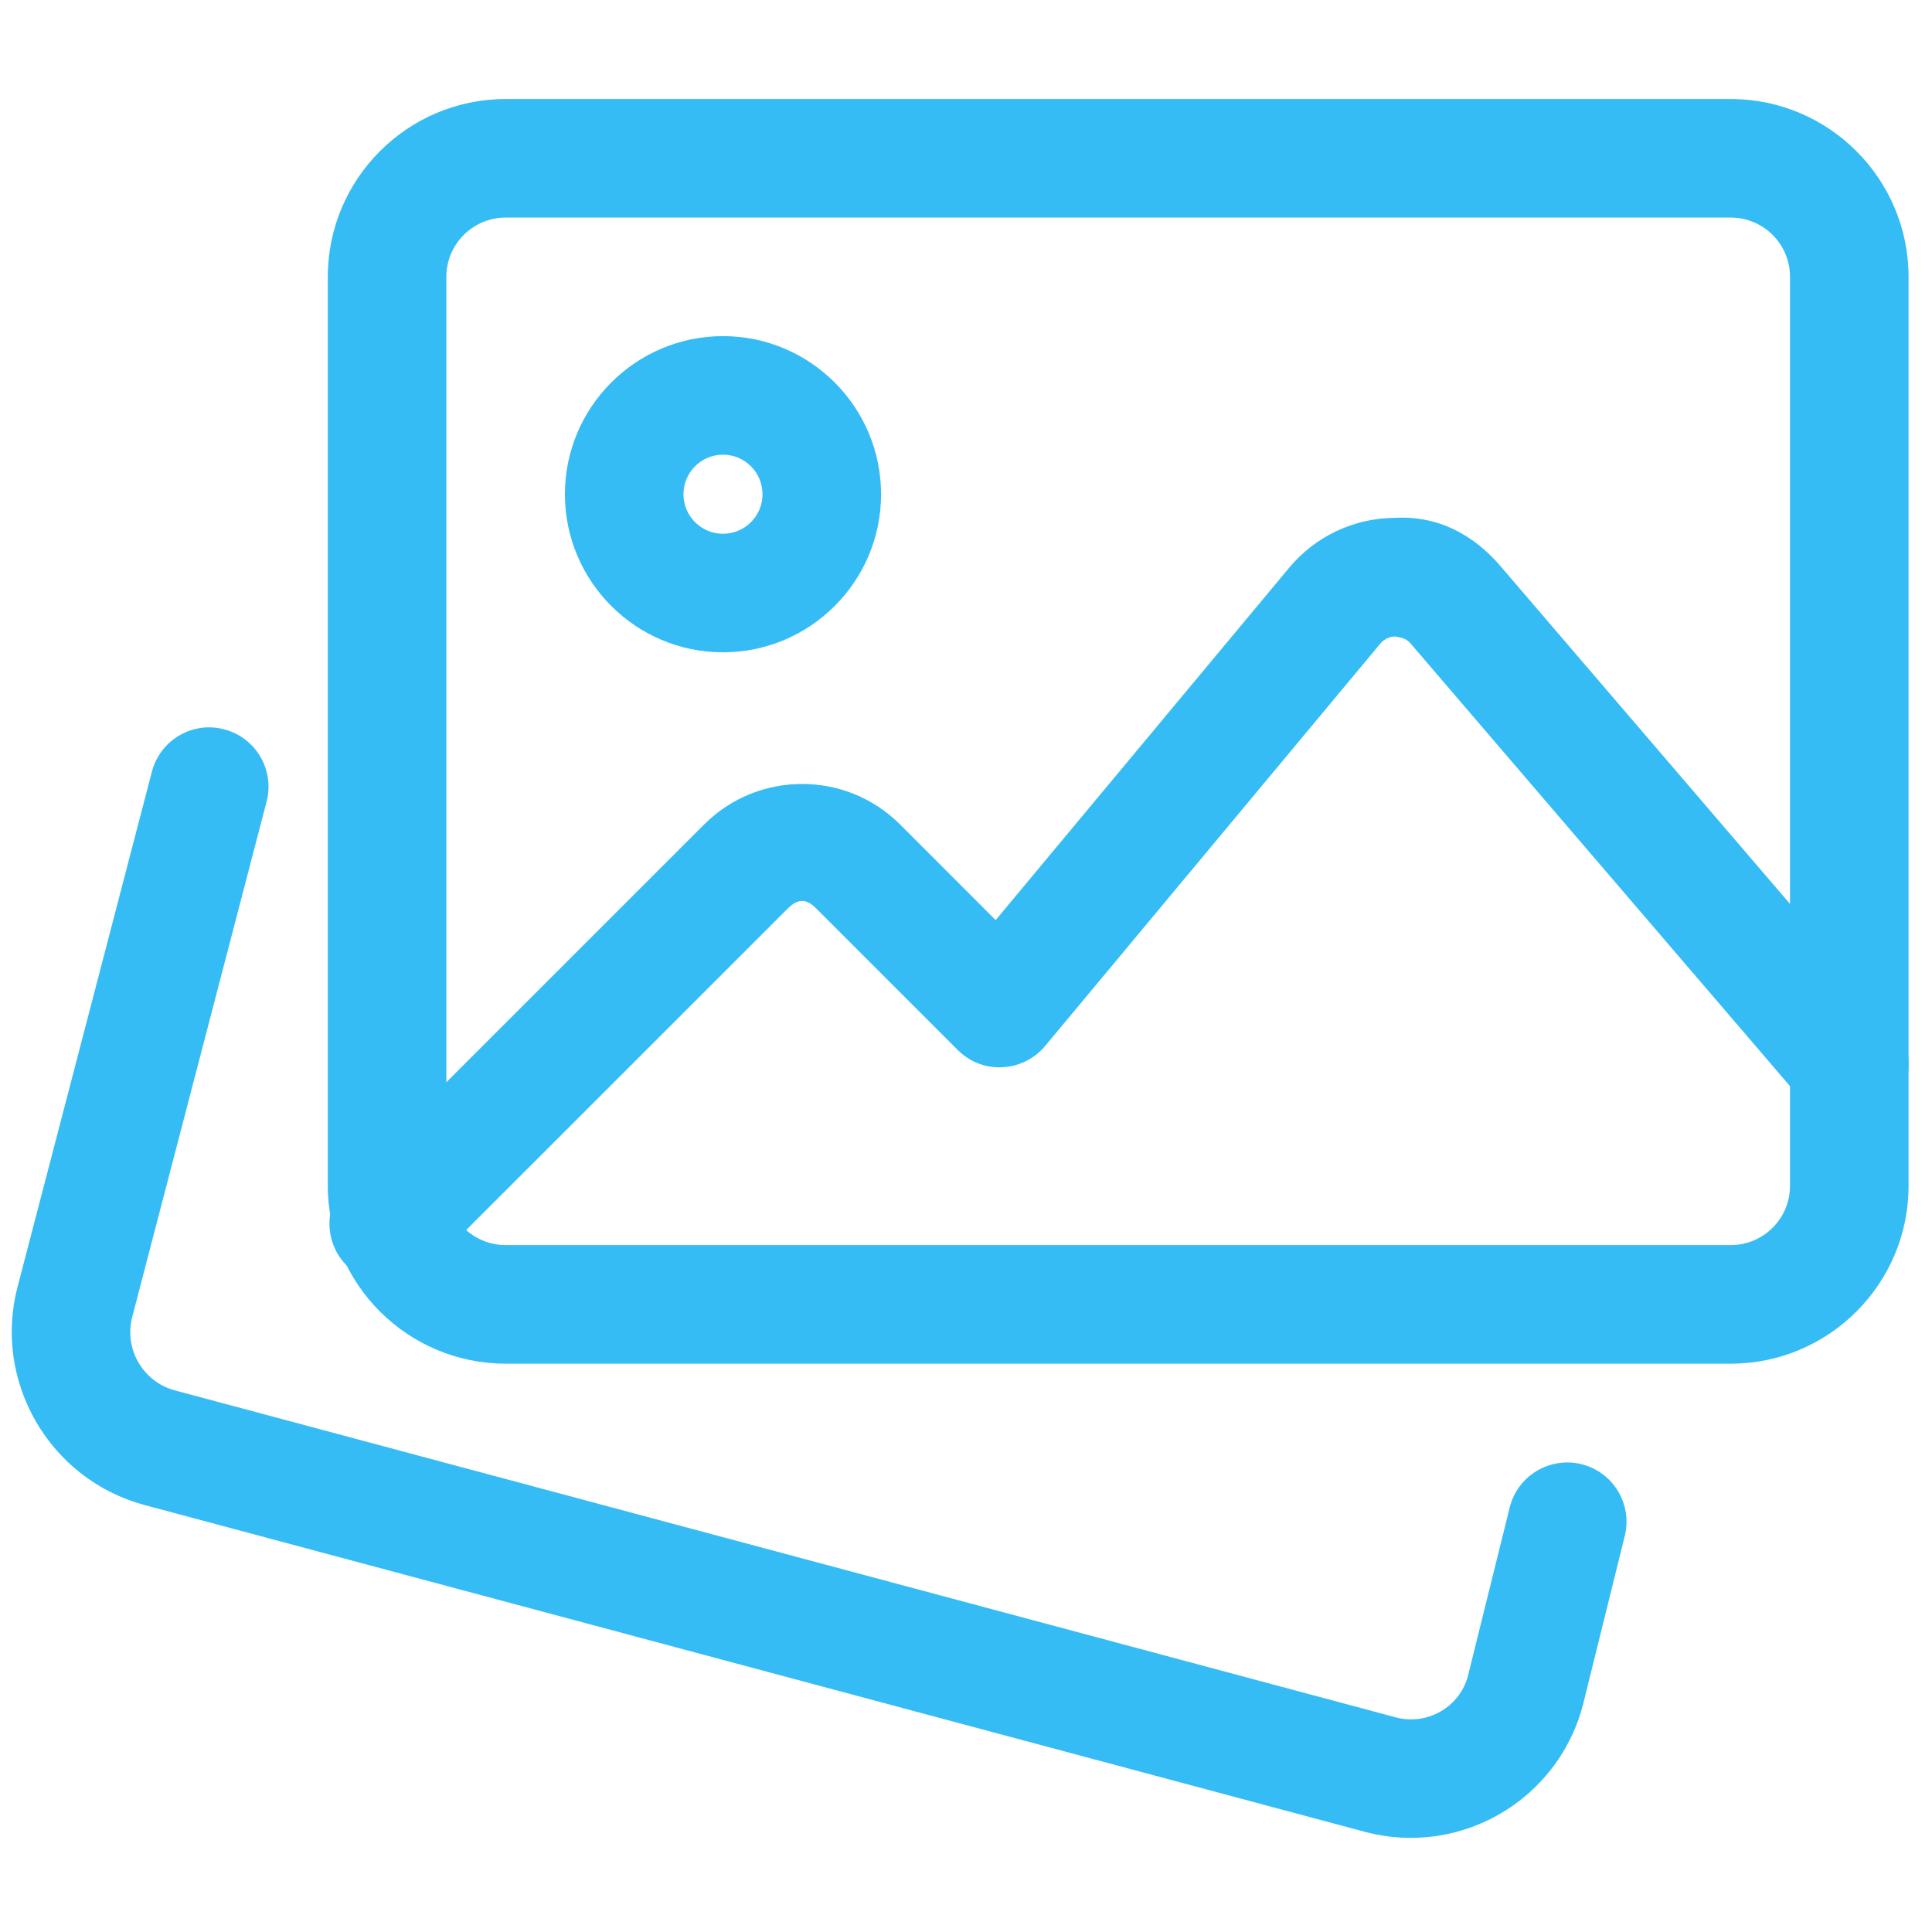
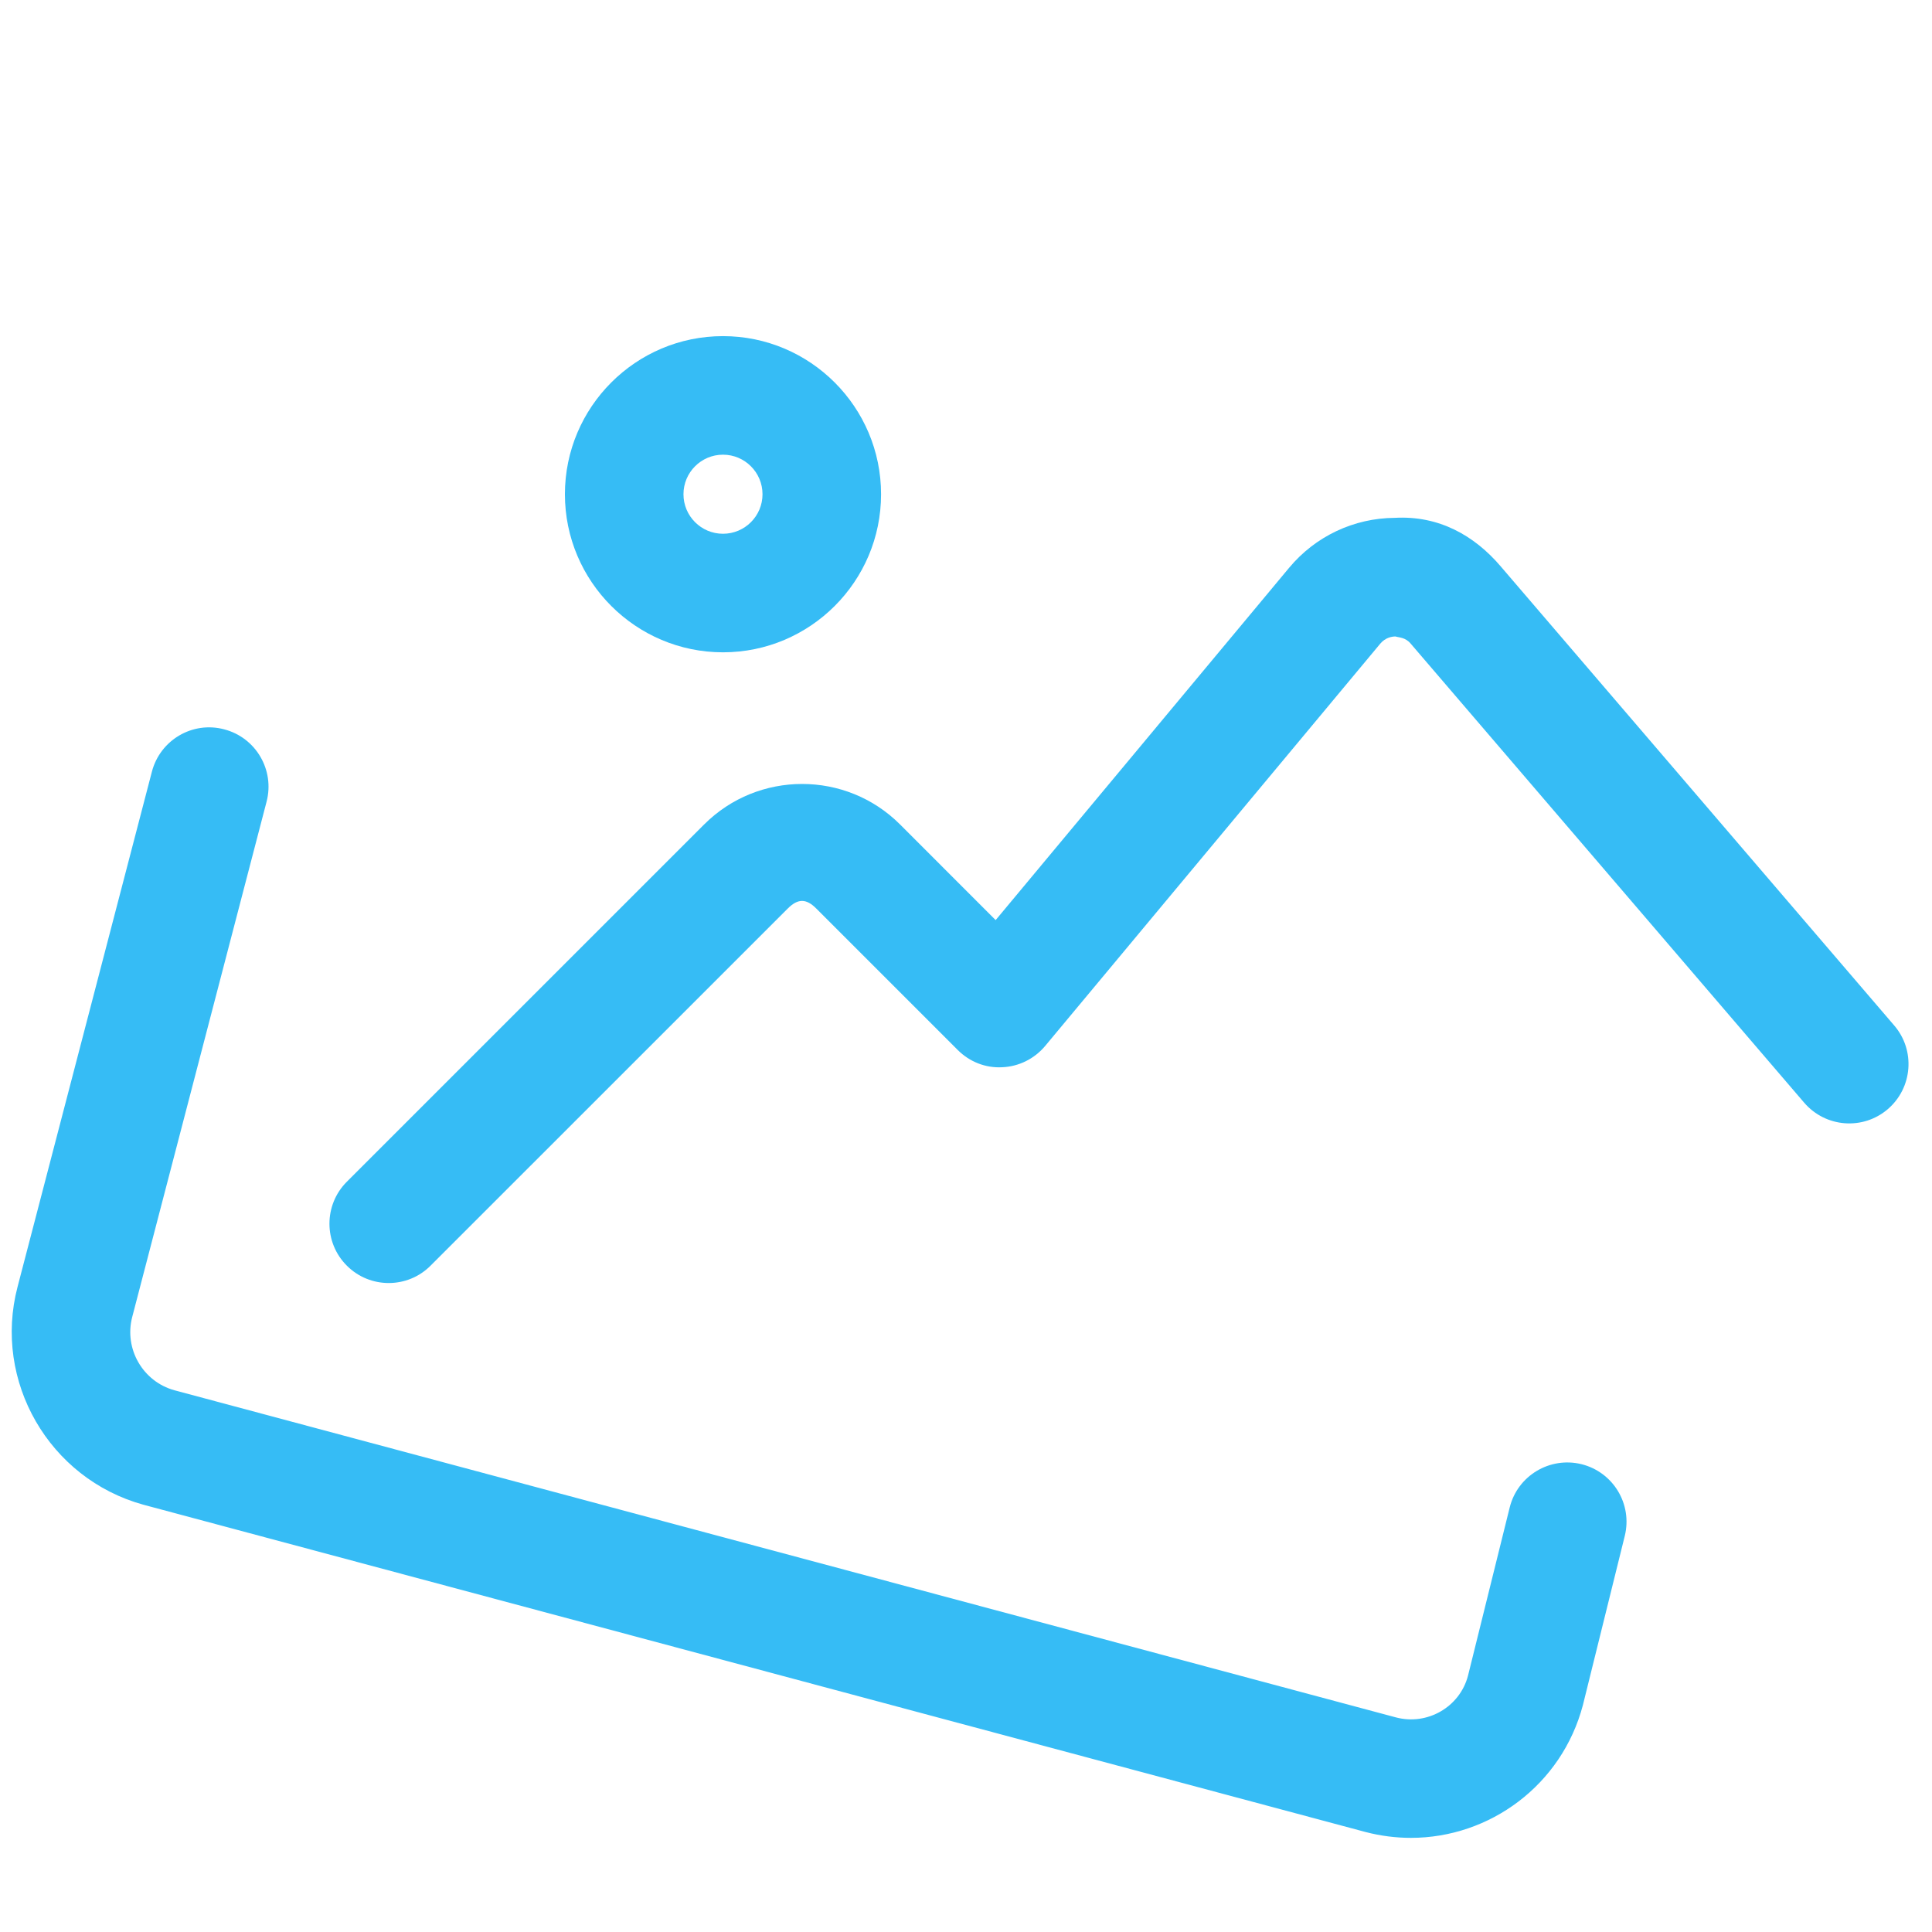
<svg xmlns="http://www.w3.org/2000/svg" width="55" height="55" viewBox="0 0 55 55" fill="none">
  <g clip-path="url(#clip0_1823_766)">
    <path d="M40.166 52.32C39.74 52.32 39.306 52.266 38.876 52.154L4.081 42.836C1.397 42.095 -0.203 39.319 0.499 36.637L4.324 21.969C4.558 21.069 5.479 20.522 6.383 20.763C7.283 20.997 7.825 21.919 7.589 22.822L3.764 37.492C3.528 38.397 4.065 39.33 4.966 39.578L39.74 48.891C40.633 49.127 41.556 48.596 41.79 47.707L42.978 42.914C43.203 42.01 44.117 41.461 45.021 41.682C45.926 41.907 46.477 42.82 46.254 43.724L45.062 48.54C44.461 50.819 42.409 52.32 40.166 52.32Z" fill="#36BCF5" />
-     <path d="M49.271 38.821H14.395C11.602 38.821 9.332 36.55 9.332 33.758V7.882C9.332 5.09 11.602 2.819 14.395 2.819H49.271C52.063 2.819 54.333 5.09 54.333 7.882V33.758C54.333 36.55 52.063 38.821 49.271 38.821ZM14.395 6.194C13.463 6.194 12.707 6.95 12.707 7.882V33.758C12.707 34.689 13.463 35.445 14.395 35.445H49.271C50.202 35.445 50.958 34.689 50.958 33.758V7.882C50.958 6.95 50.202 6.194 49.271 6.194H14.395Z" fill="#36BCF5" />
    <path d="M20.582 18.57C18.1 18.57 16.082 16.552 16.082 14.07C16.082 11.588 18.1 9.569 20.582 9.569C23.064 9.569 25.082 11.588 25.082 14.07C25.082 16.552 23.064 18.57 20.582 18.57ZM20.582 12.944C19.961 12.944 19.457 13.449 19.457 14.07C19.457 14.691 19.961 15.195 20.582 15.195C21.203 15.195 21.707 14.691 21.707 14.07C21.707 13.449 21.203 12.944 20.582 12.944Z" fill="#36BCF5" />
    <path d="M11.066 36.525C10.634 36.525 10.202 36.36 9.873 36.03C9.214 35.371 9.214 34.302 9.873 33.642L20.044 23.472C21.583 21.933 24.087 21.933 25.624 23.472L28.344 26.193L36.7 16.162C37.447 15.266 38.543 14.749 39.707 14.742C40.958 14.672 41.97 15.241 42.724 16.126L53.925 29.194C54.532 29.901 54.449 30.967 53.742 31.575C53.034 32.182 51.97 32.099 51.362 31.392L40.157 18.32C40.008 18.142 39.826 18.151 39.725 18.119C39.628 18.119 39.441 18.148 39.293 18.324L29.753 29.777C29.448 30.141 29.006 30.362 28.533 30.382C28.052 30.409 27.597 30.224 27.264 29.89L23.236 25.862C22.951 25.576 22.714 25.576 22.428 25.862L12.258 36.03C11.93 36.36 11.498 36.525 11.066 36.525Z" fill="#36BCF5" />
  </g>
  <defs>
    <clipPath id="clip0_1823_766">
      <rect width="54" height="54" fill="white" transform="translate(0.334 0.5)" />
    </clipPath>
  </defs>
</svg>